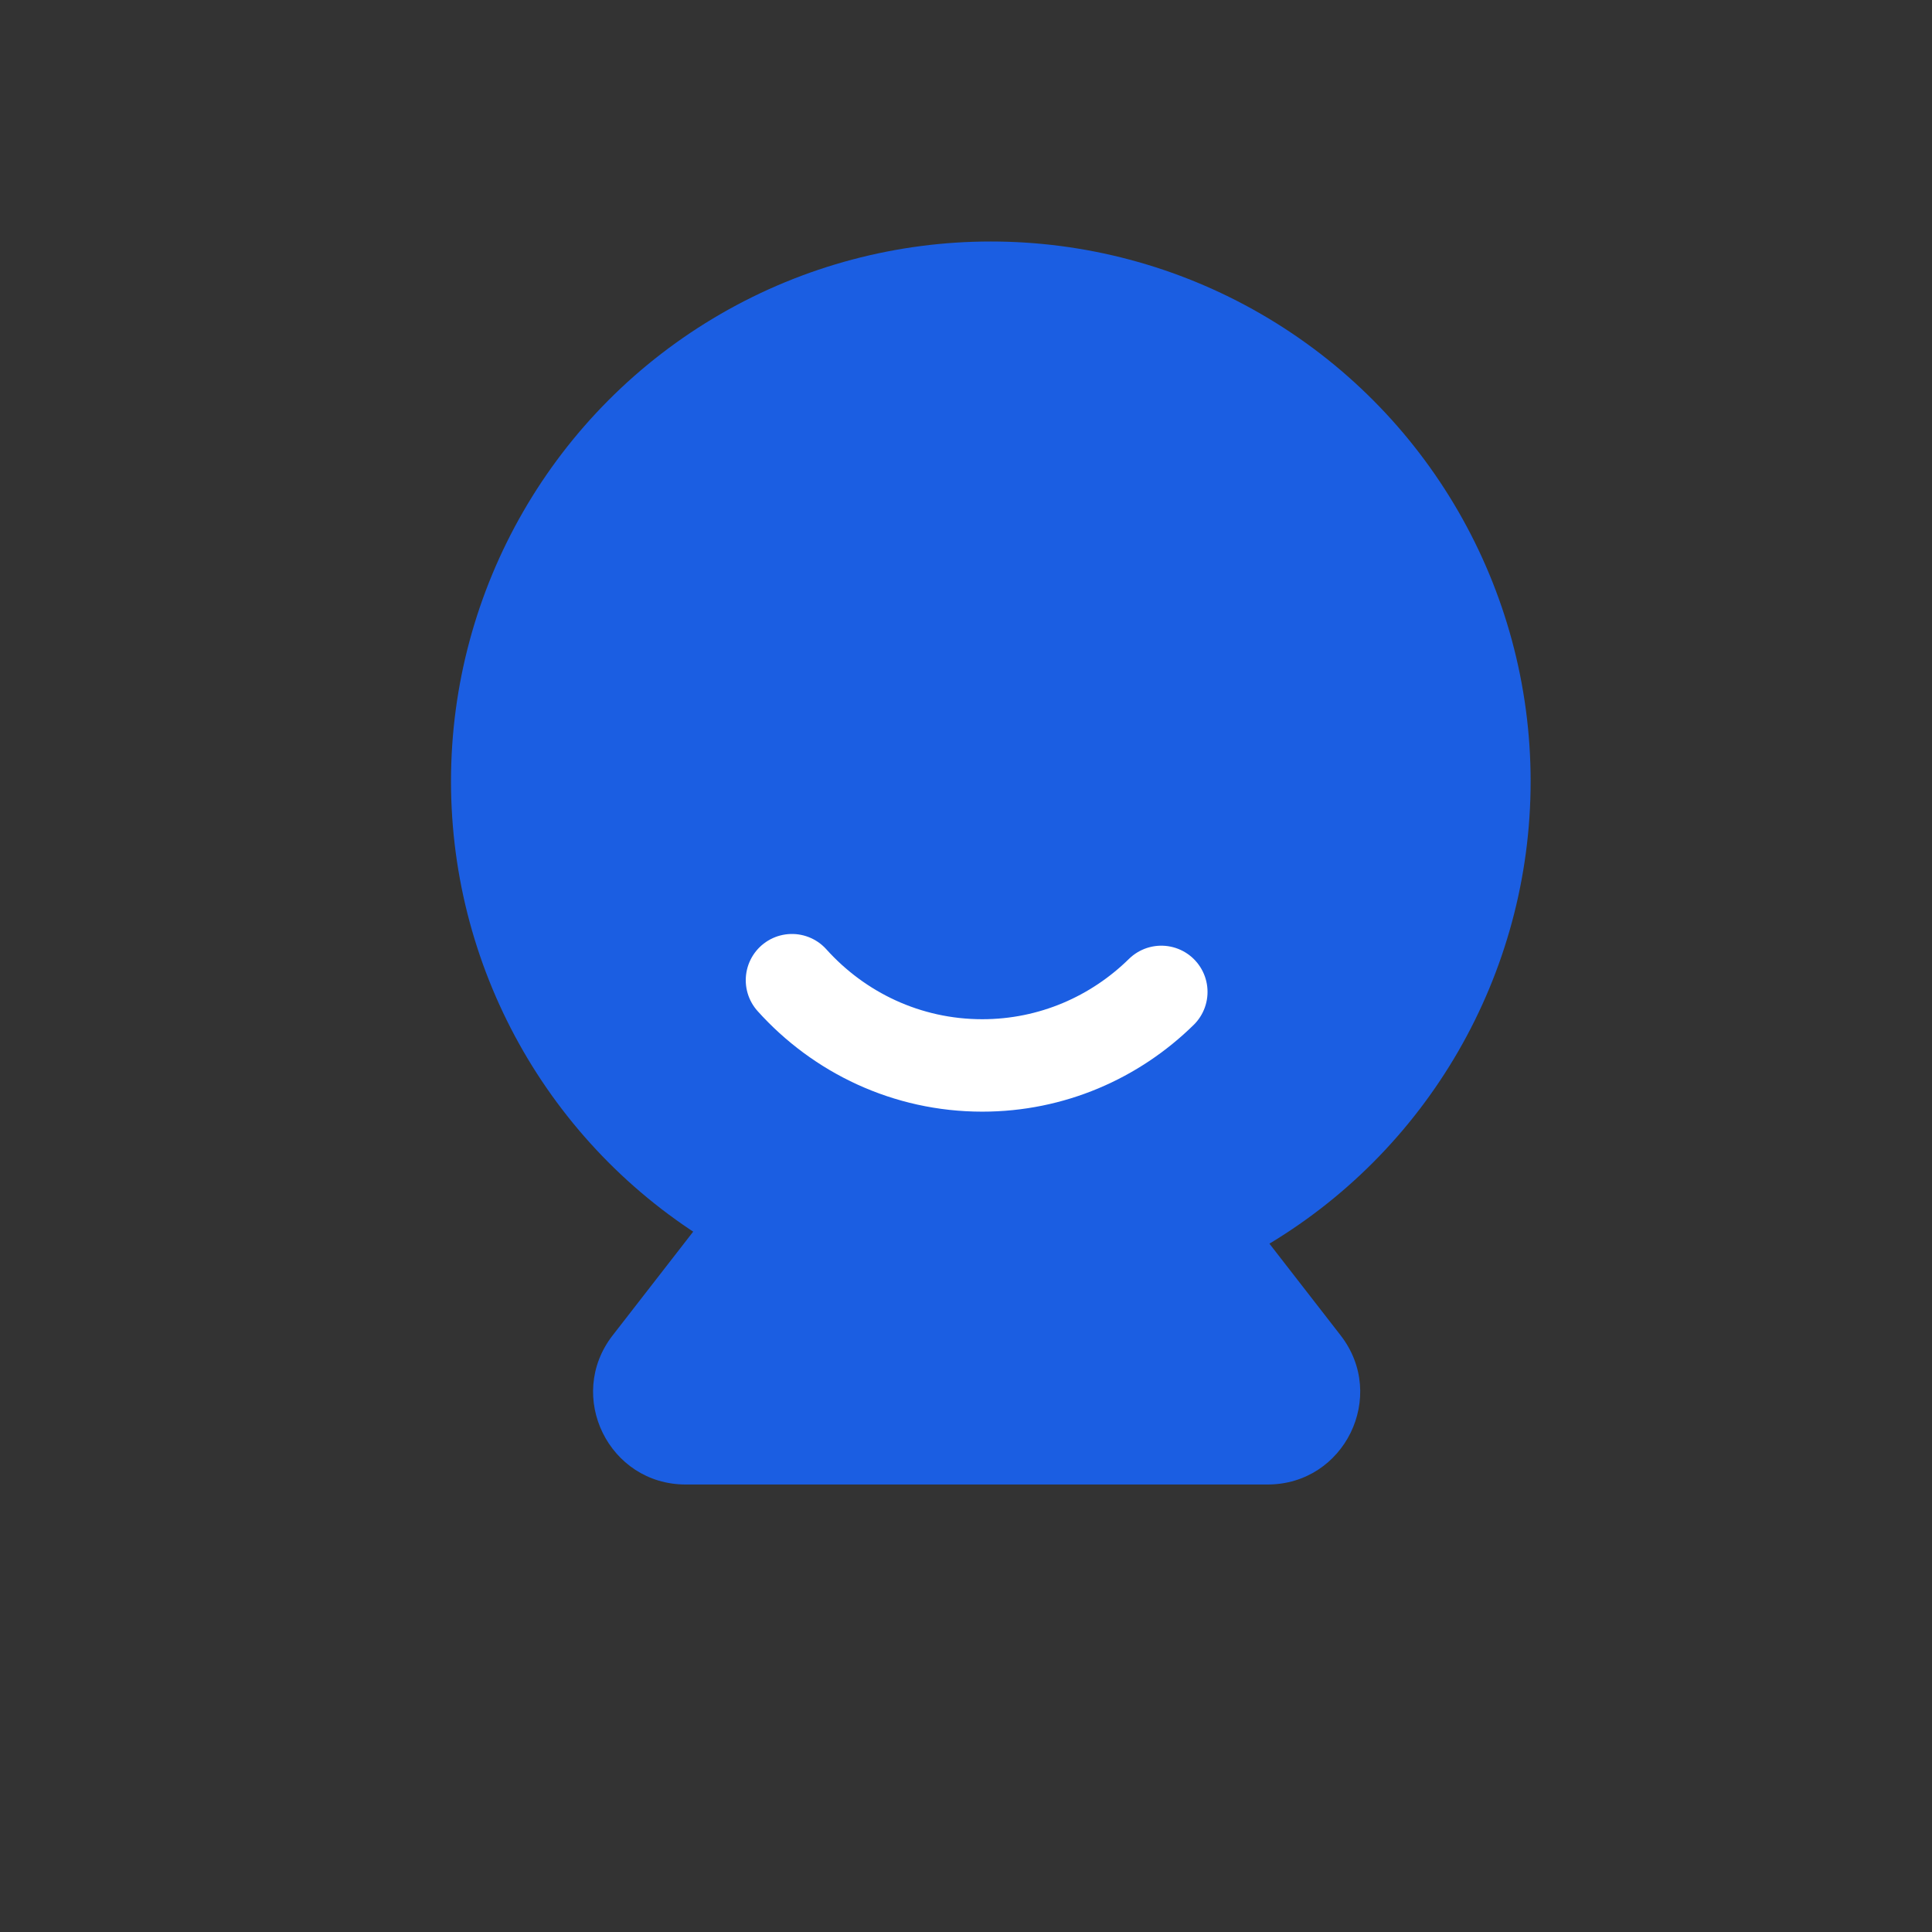
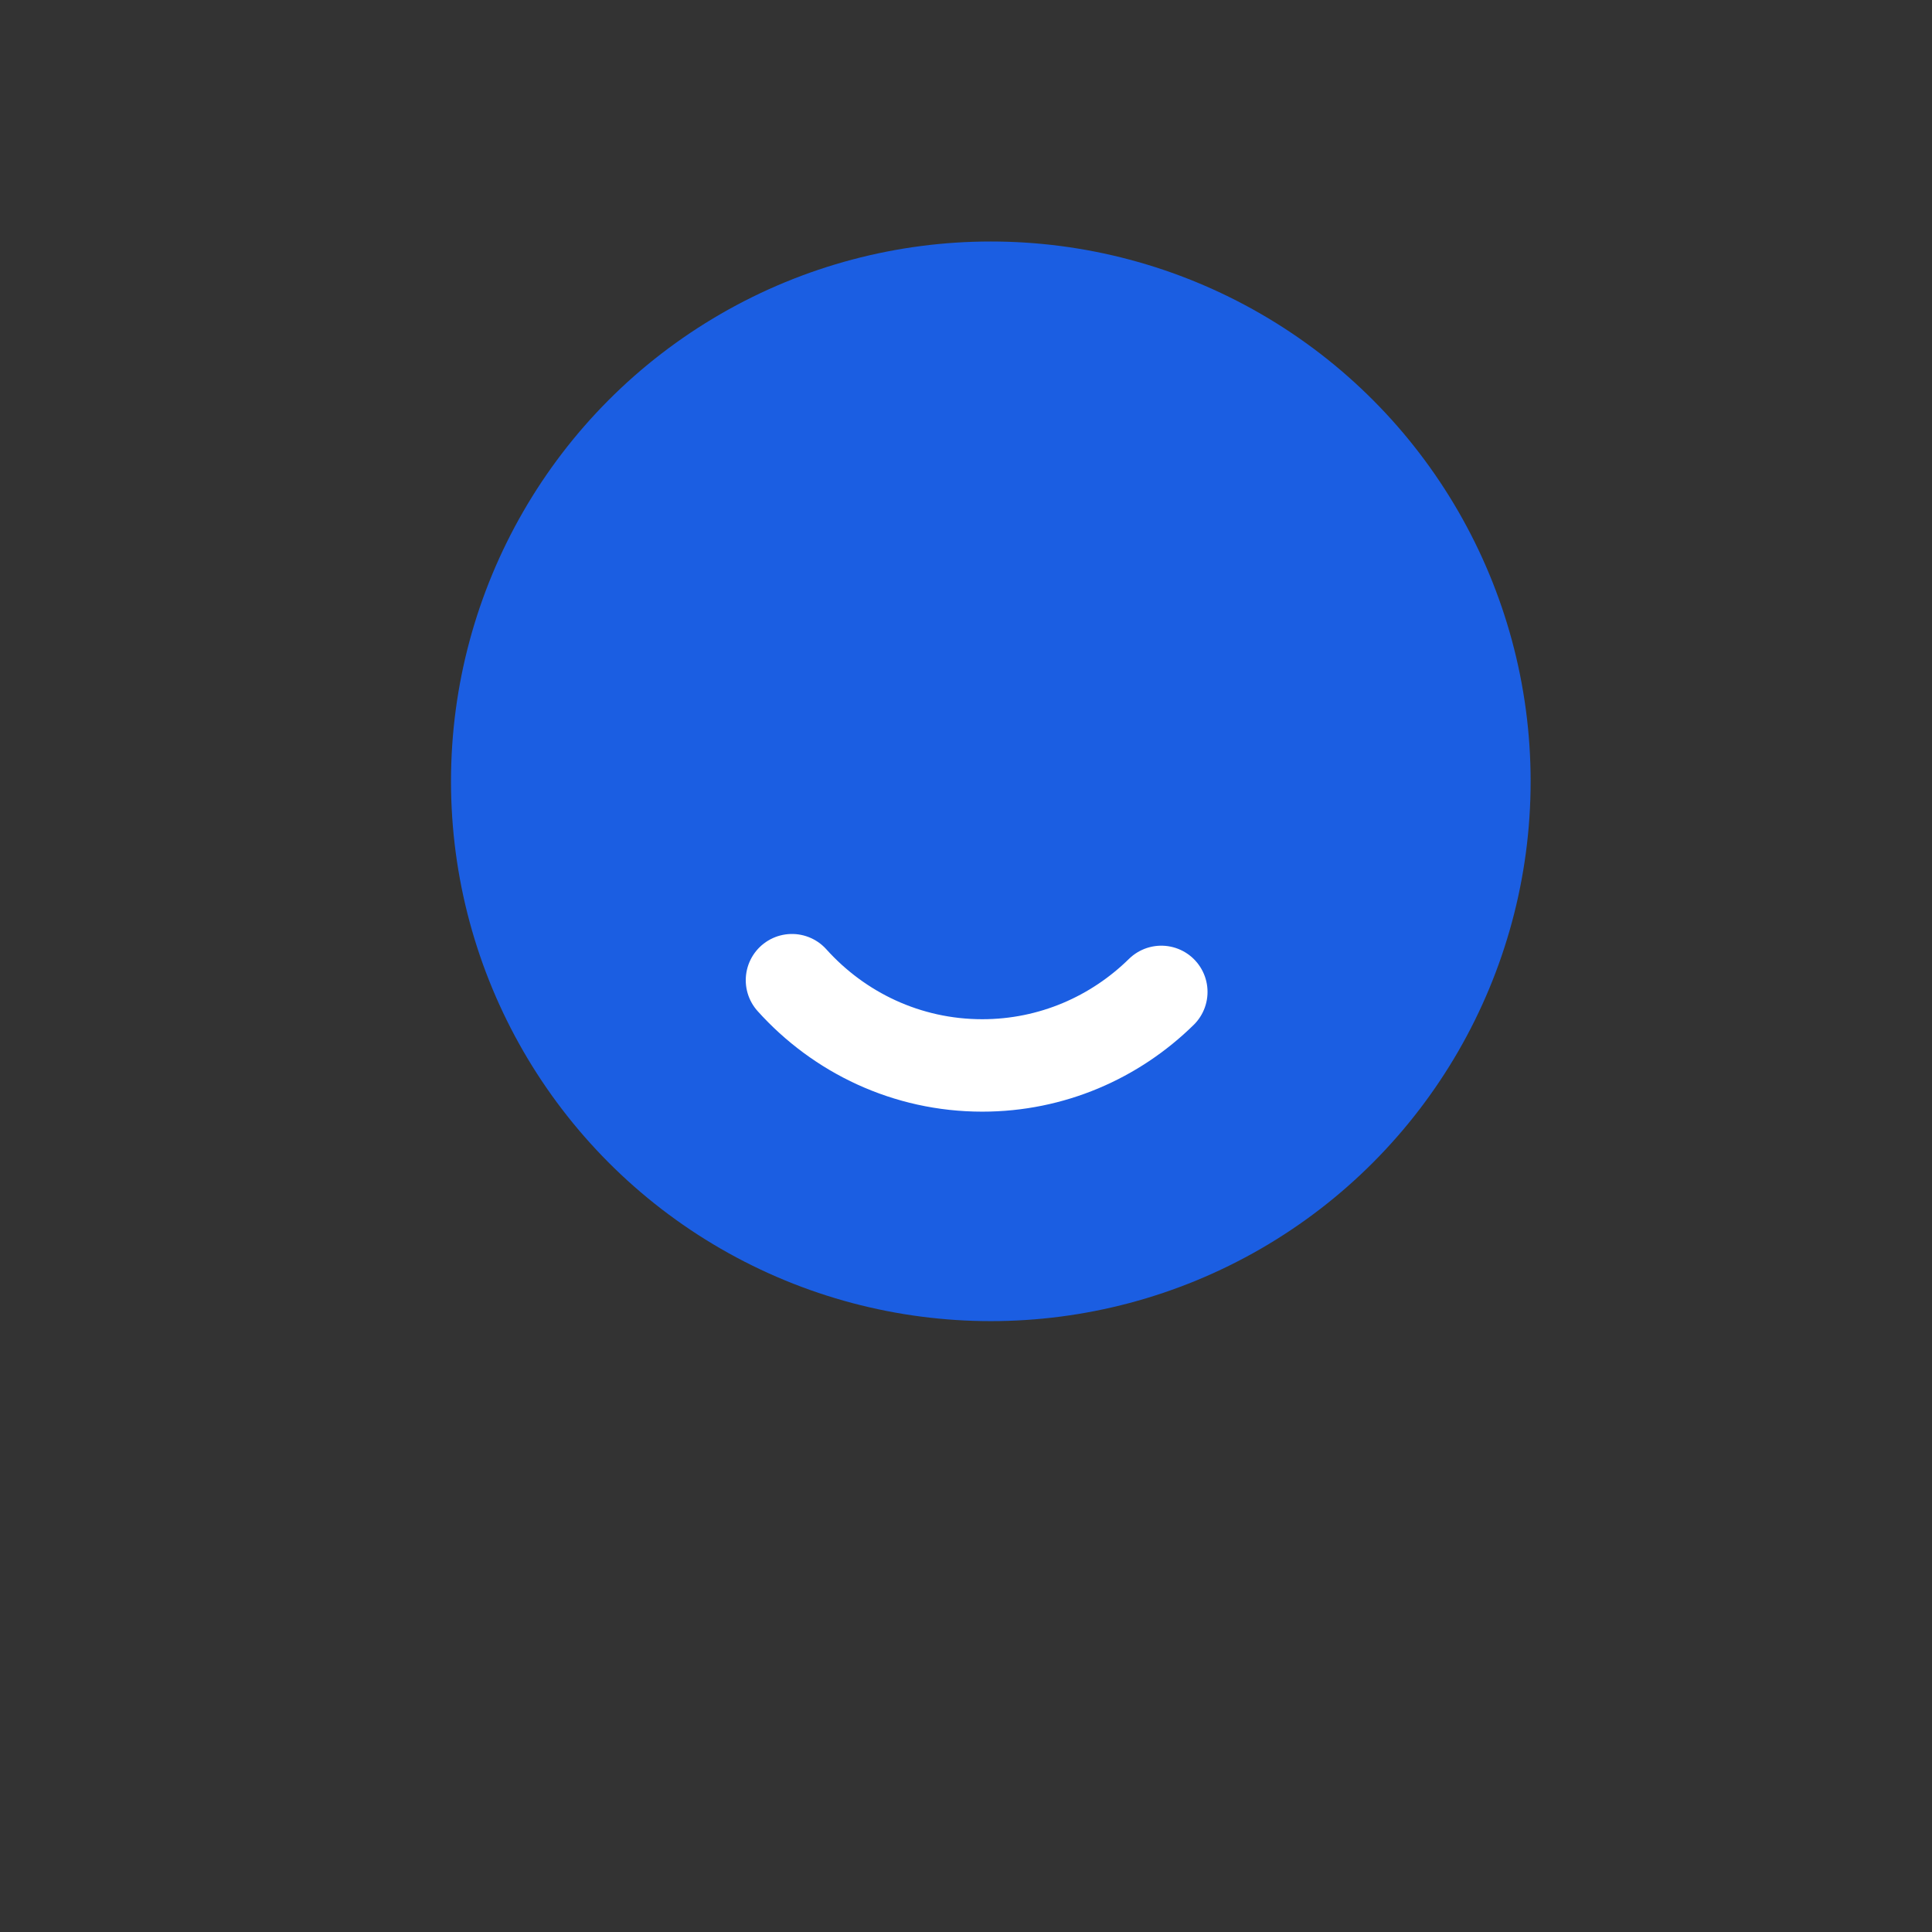
<svg xmlns="http://www.w3.org/2000/svg" width="64" height="64" viewBox="0 0 64 64" fill="none">
  <rect x="0" y="0" width="64" height="64" fill="#333333" stroke="none" />
  <circle cx="32.822" cy="25.882" r="17.882" fill="#1B5EE2" />
-   <path d="M29.934 31.822C31.16 30.243 33.545 30.243 34.772 31.822L44.41 44.236C45.972 46.248 44.539 49.176 41.991 49.176H22.714C20.167 49.176 18.733 46.248 20.295 44.236L29.934 31.822Z" fill="#1B5EE2" />
  <path d="M38.47 32.858C36.935 34.366 34.843 35.294 32.538 35.294C30.041 35.294 27.795 34.205 26.235 32.47" stroke="white" stroke-width="3.062" stroke-linecap="round" />
</svg>